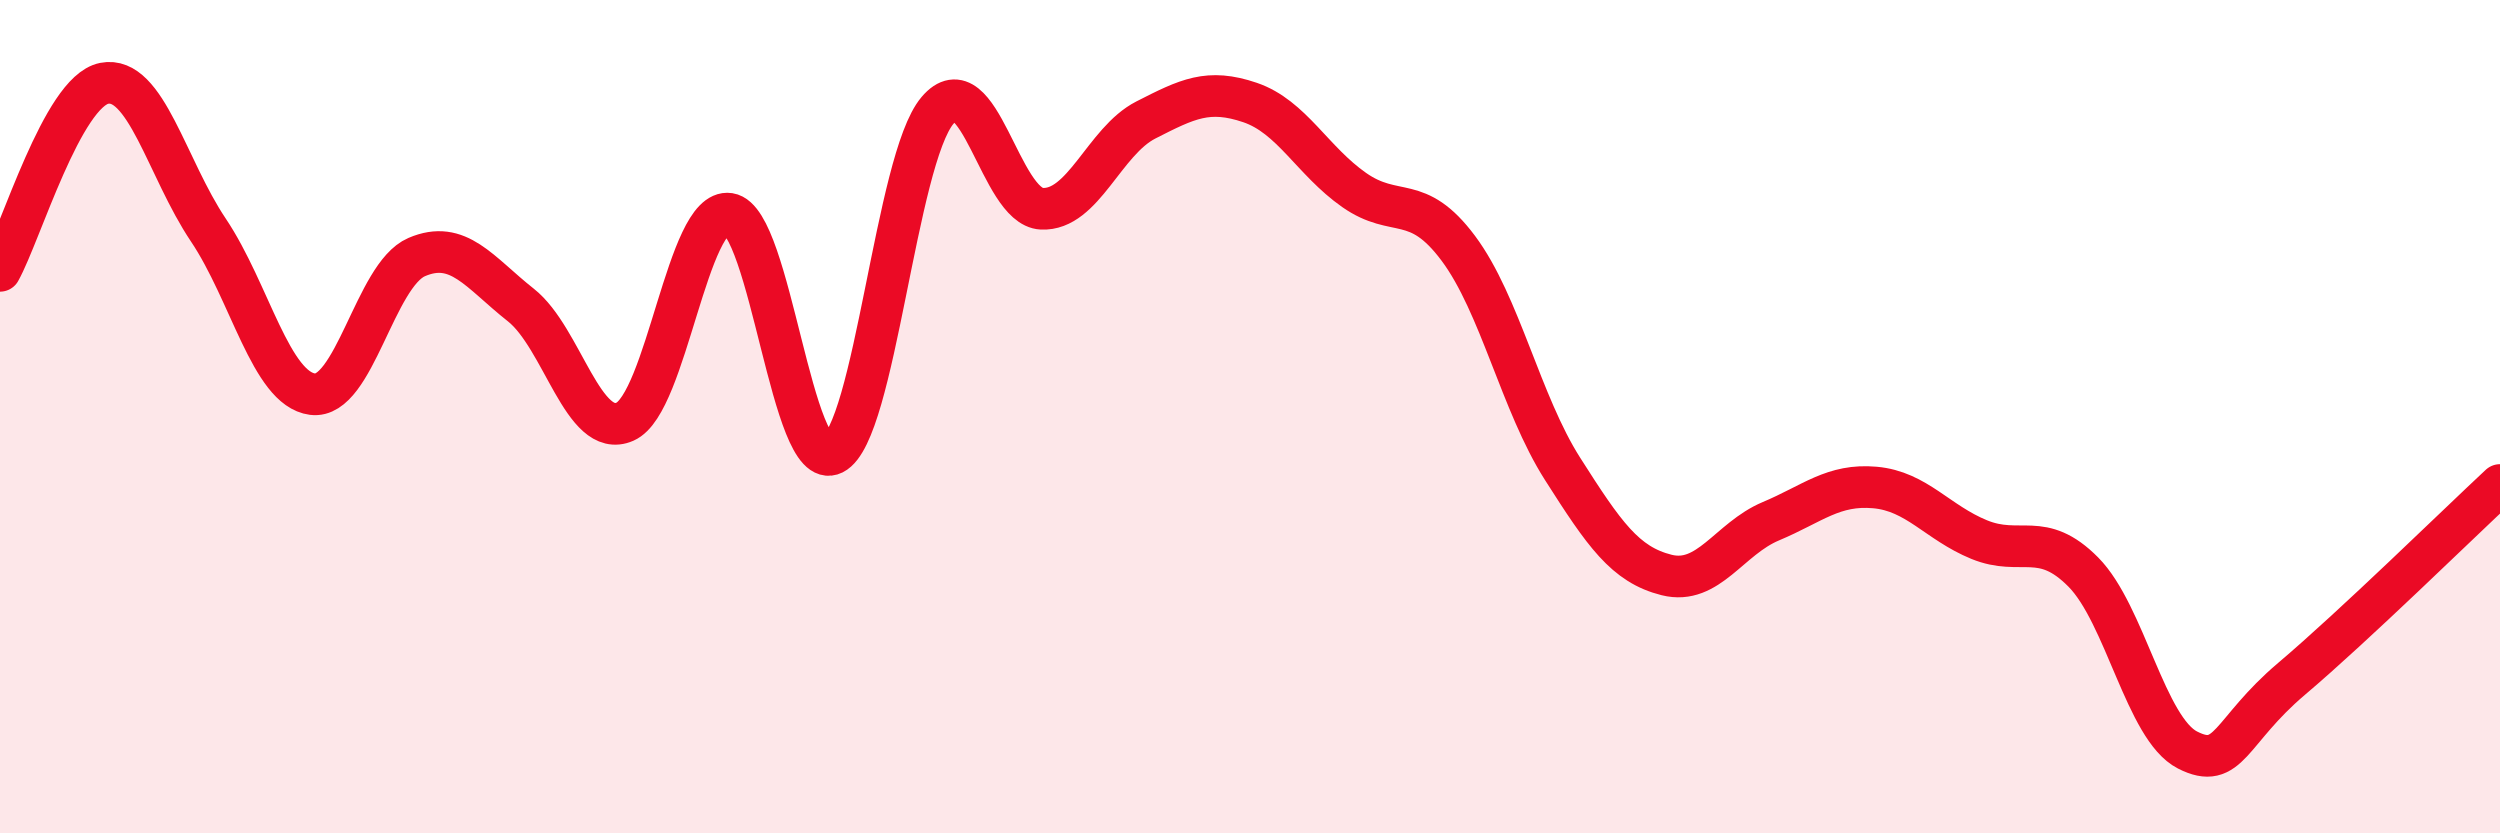
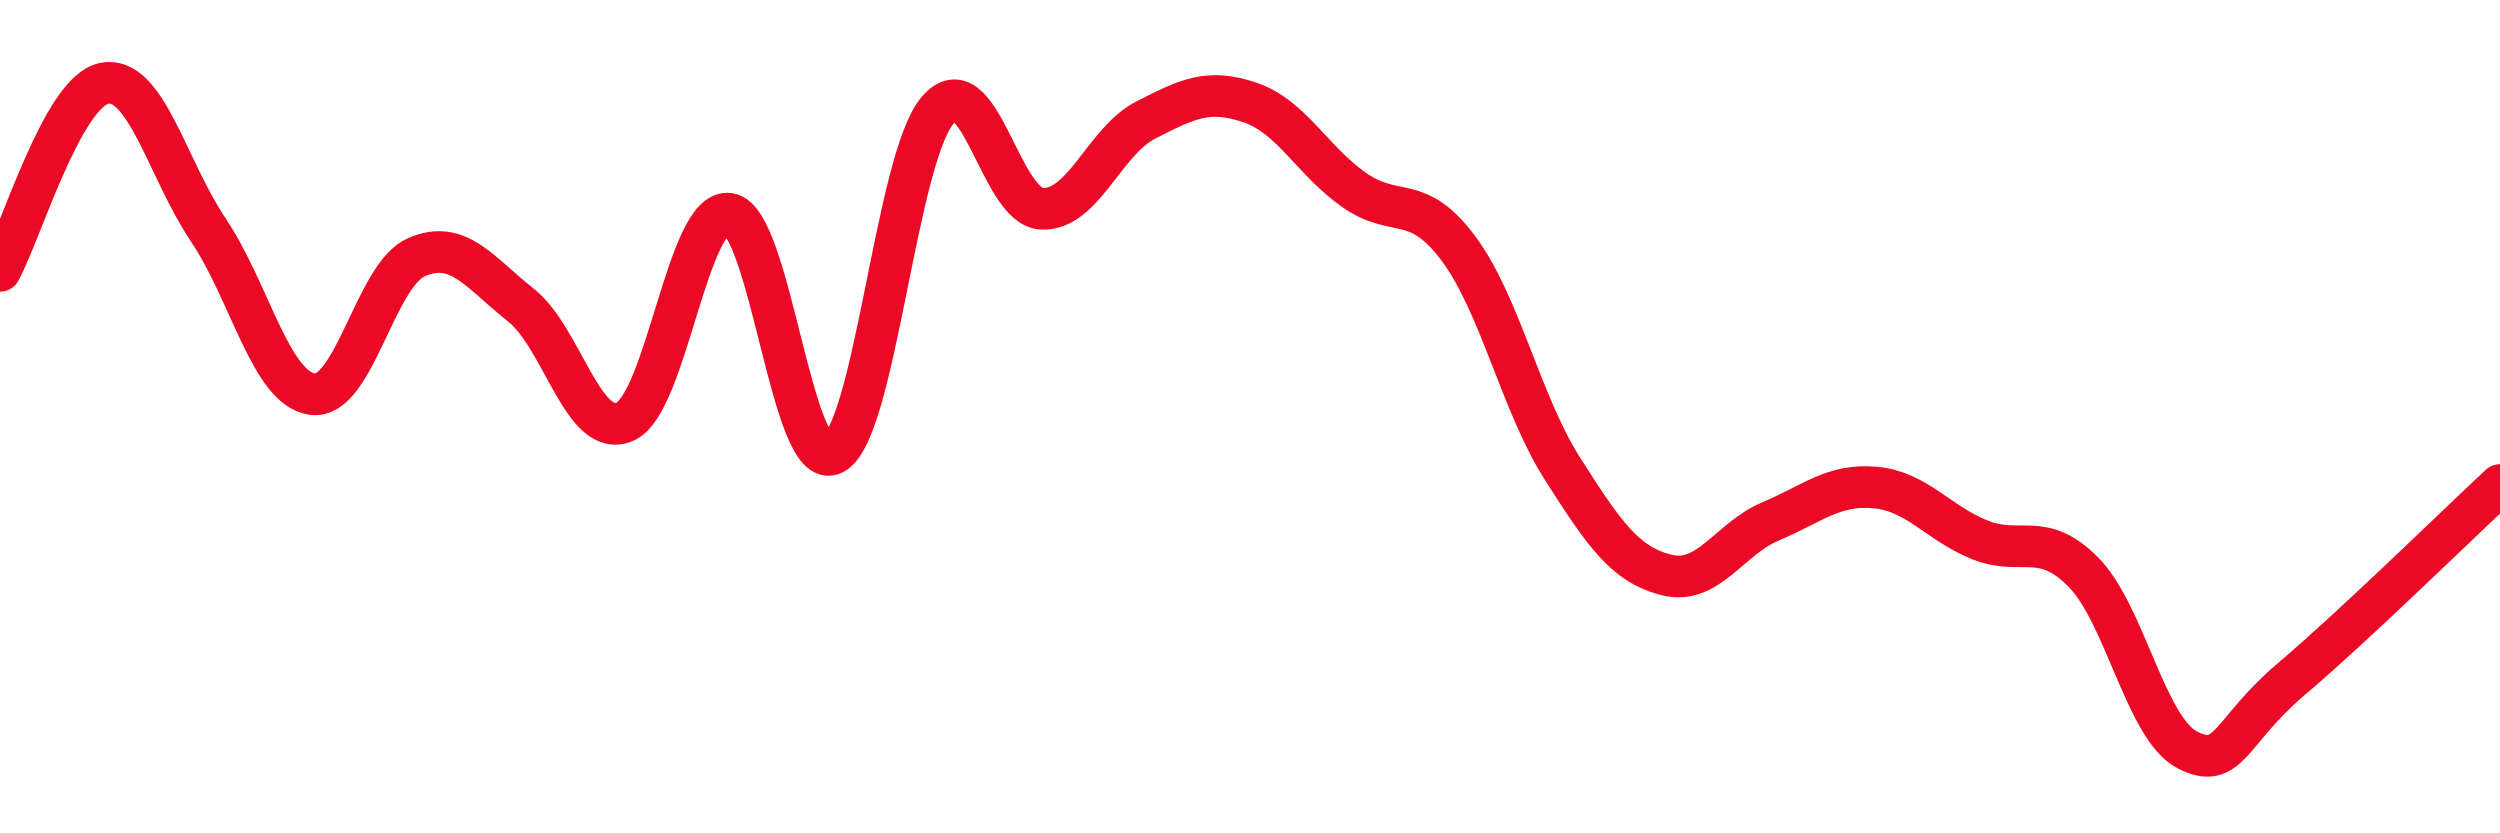
<svg xmlns="http://www.w3.org/2000/svg" width="60" height="20" viewBox="0 0 60 20">
-   <path d="M 0,6.5 C 0.5,5.6 1.5,2.2 2.5,2 C 3.5,1.8 4,4.03 5,5.52 C 6,7.01 6.5,9.33 7.5,9.46 C 8.5,9.59 9,6.6 10,6.17 C 11,5.74 11.5,6.53 12.5,7.32 C 13.5,8.11 14,10.56 15,10.12 C 16,9.68 16.5,4.98 17.5,5.13 C 18.5,5.28 19,11.39 20,10.89 C 21,10.39 21.5,3.83 22.5,2.65 C 23.5,1.47 24,4.96 25,5.01 C 26,5.06 26.5,3.39 27.5,2.88 C 28.5,2.37 29,2.12 30,2.46 C 31,2.8 31.5,3.86 32.5,4.56 C 33.5,5.26 34,4.62 35,5.96 C 36,7.3 36.5,9.68 37.5,11.25 C 38.5,12.82 39,13.55 40,13.8 C 41,14.05 41.5,12.93 42.5,12.51 C 43.5,12.09 44,11.61 45,11.7 C 46,11.79 46.5,12.54 47.5,12.95 C 48.5,13.36 49,12.72 50,13.73 C 51,14.74 51.5,17.49 52.5,18 C 53.5,18.51 53.5,17.56 55,16.29 C 56.5,15.02 59,12.57 60,11.64L60 20L0 20Z" fill="#EB0A25" opacity="0.1" stroke-linecap="round" stroke-linejoin="round" />
  <path d="M 0,6.5 C 0.5,5.6 1.5,2.2 2.5,2 C 3.5,1.8 4,4.03 5,5.52 C 6,7.01 6.5,9.33 7.5,9.46 C 8.5,9.59 9,6.6 10,6.17 C 11,5.74 11.5,6.53 12.5,7.32 C 13.5,8.11 14,10.56 15,10.12 C 16,9.68 16.5,4.98 17.5,5.13 C 18.5,5.28 19,11.39 20,10.89 C 21,10.39 21.5,3.83 22.5,2.65 C 23.5,1.47 24,4.96 25,5.01 C 26,5.06 26.5,3.39 27.5,2.88 C 28.5,2.37 29,2.12 30,2.46 C 31,2.8 31.5,3.86 32.5,4.56 C 33.5,5.26 34,4.62 35,5.96 C 36,7.3 36.5,9.68 37.5,11.25 C 38.5,12.82 39,13.55 40,13.8 C 41,14.05 41.5,12.93 42.5,12.51 C 43.5,12.09 44,11.61 45,11.7 C 46,11.79 46.5,12.54 47.5,12.95 C 48.5,13.36 49,12.72 50,13.73 C 51,14.74 51.5,17.49 52.5,18 C 53.5,18.51 53.5,17.56 55,16.29 C 56.5,15.02 59,12.57 60,11.64" stroke="#EB0A25" stroke-width="1" fill="none" stroke-linecap="round" stroke-linejoin="round" />
</svg>